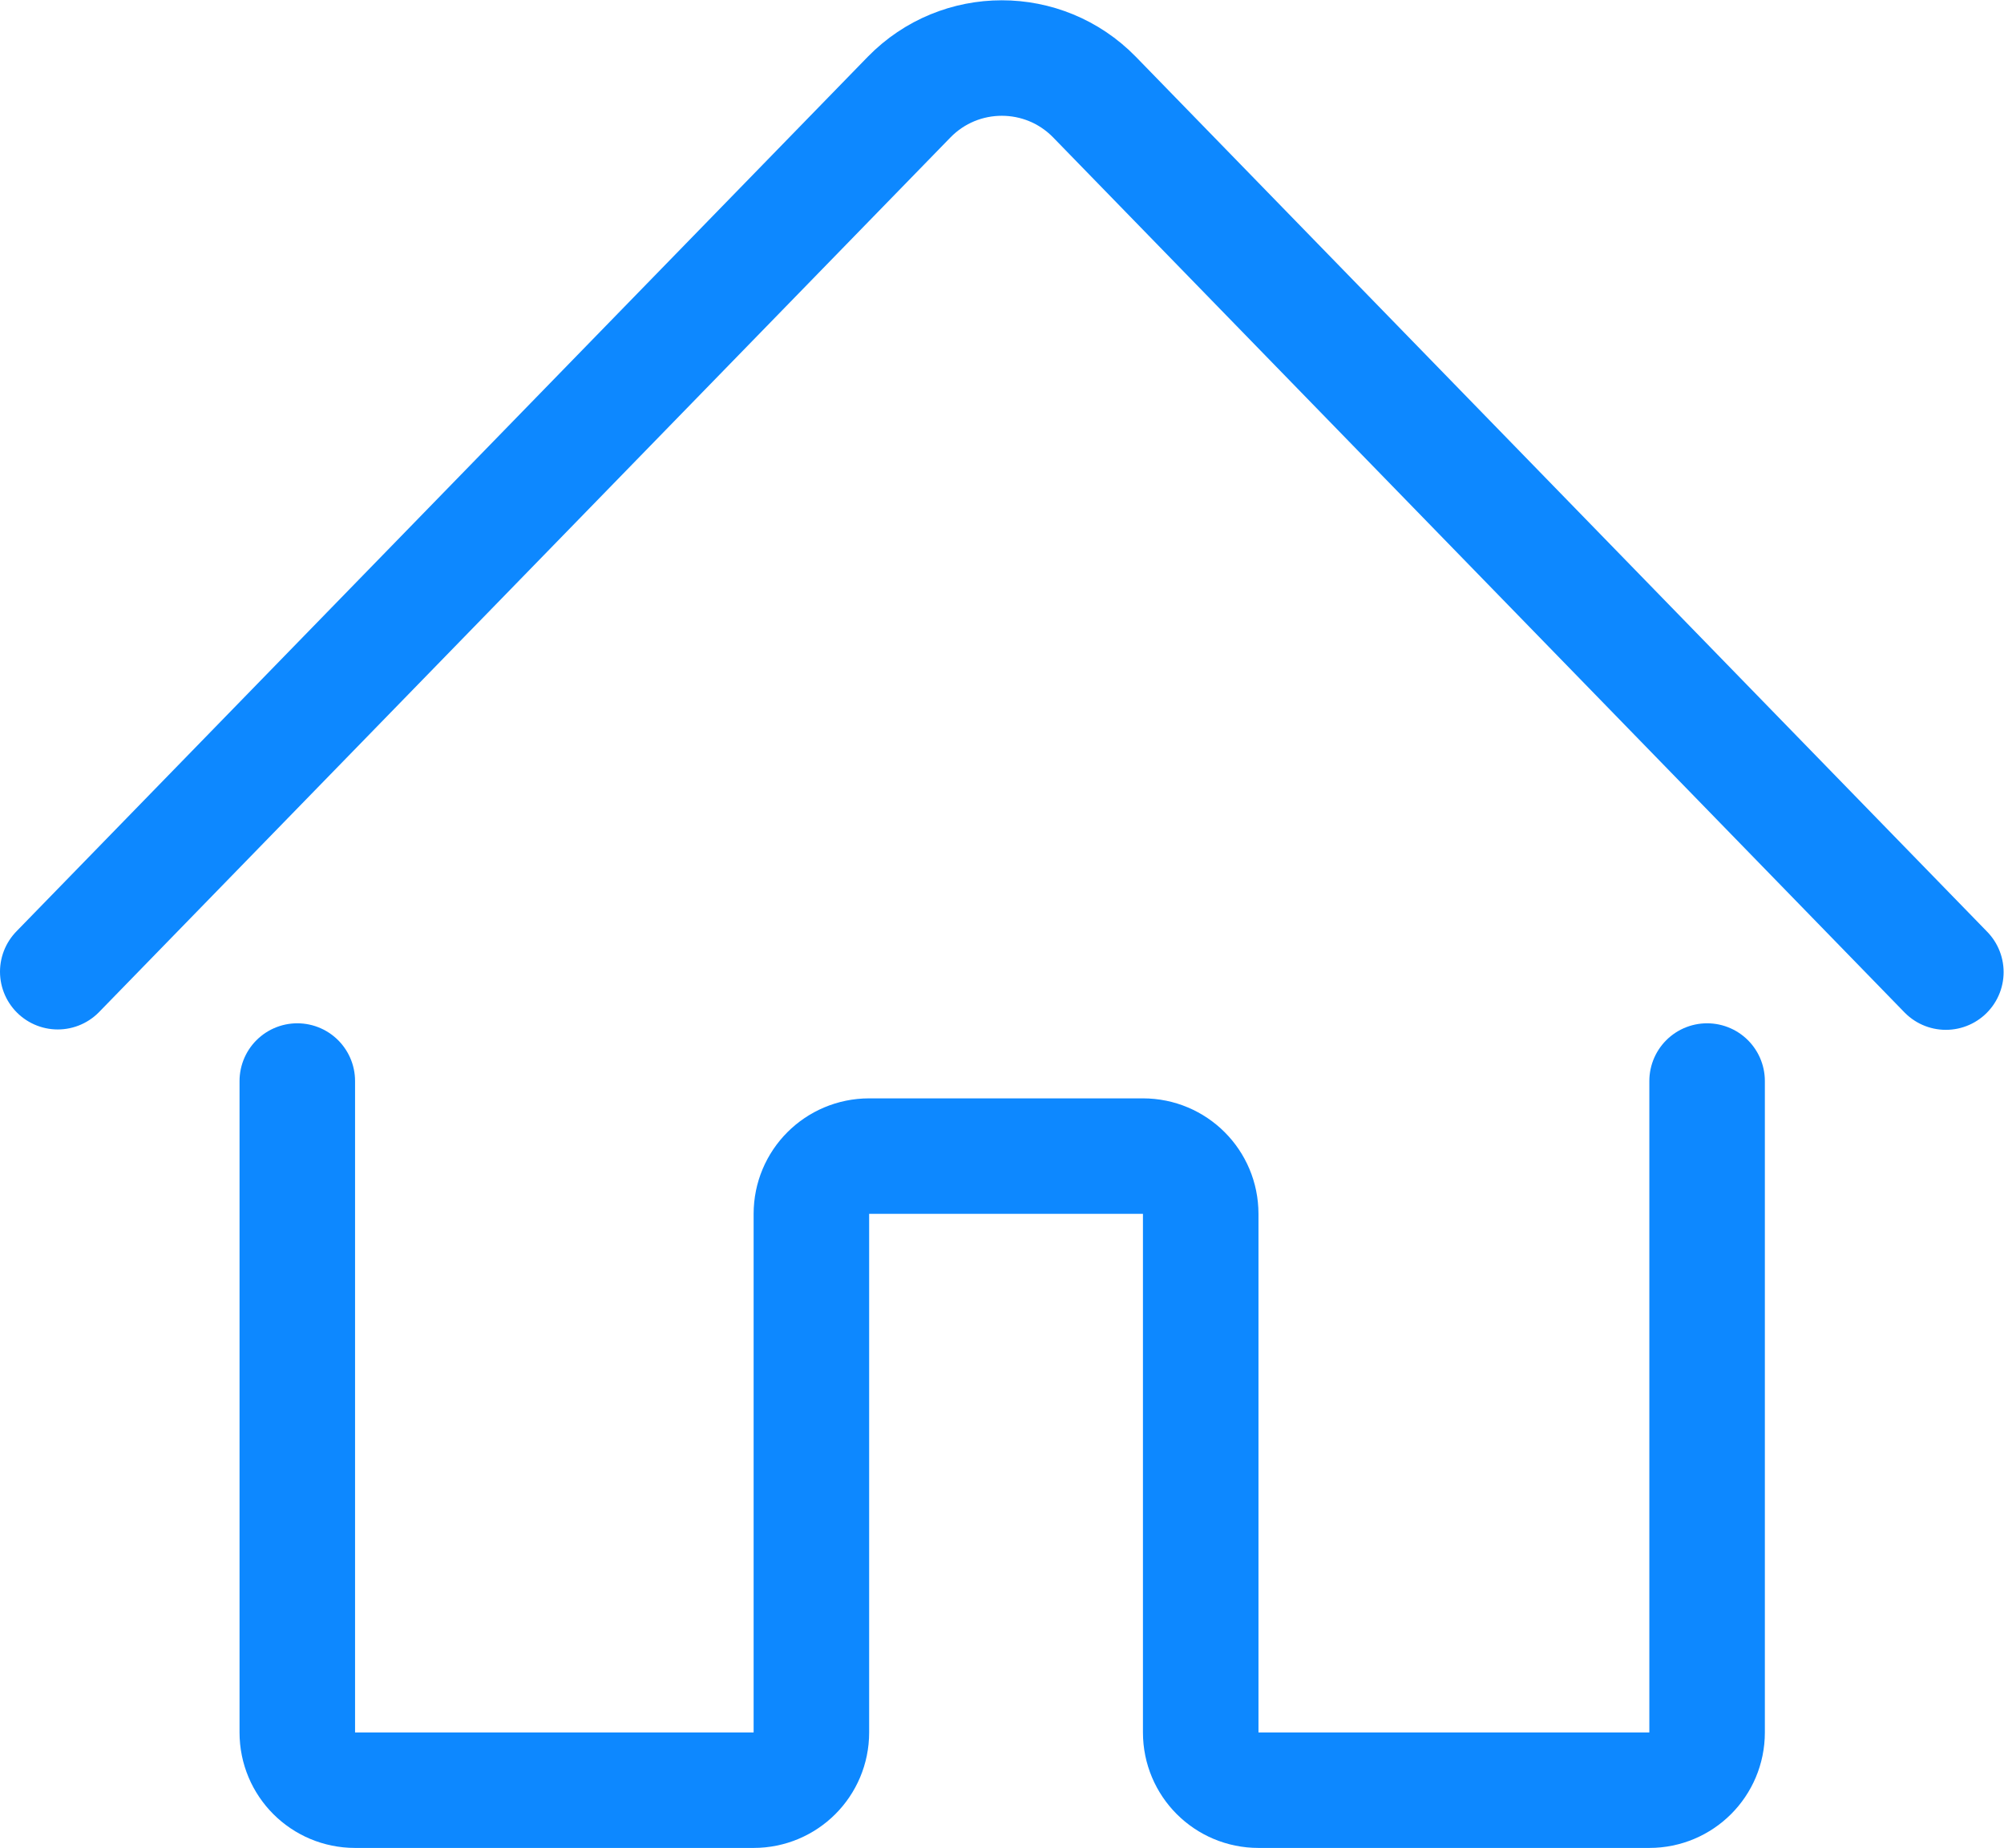
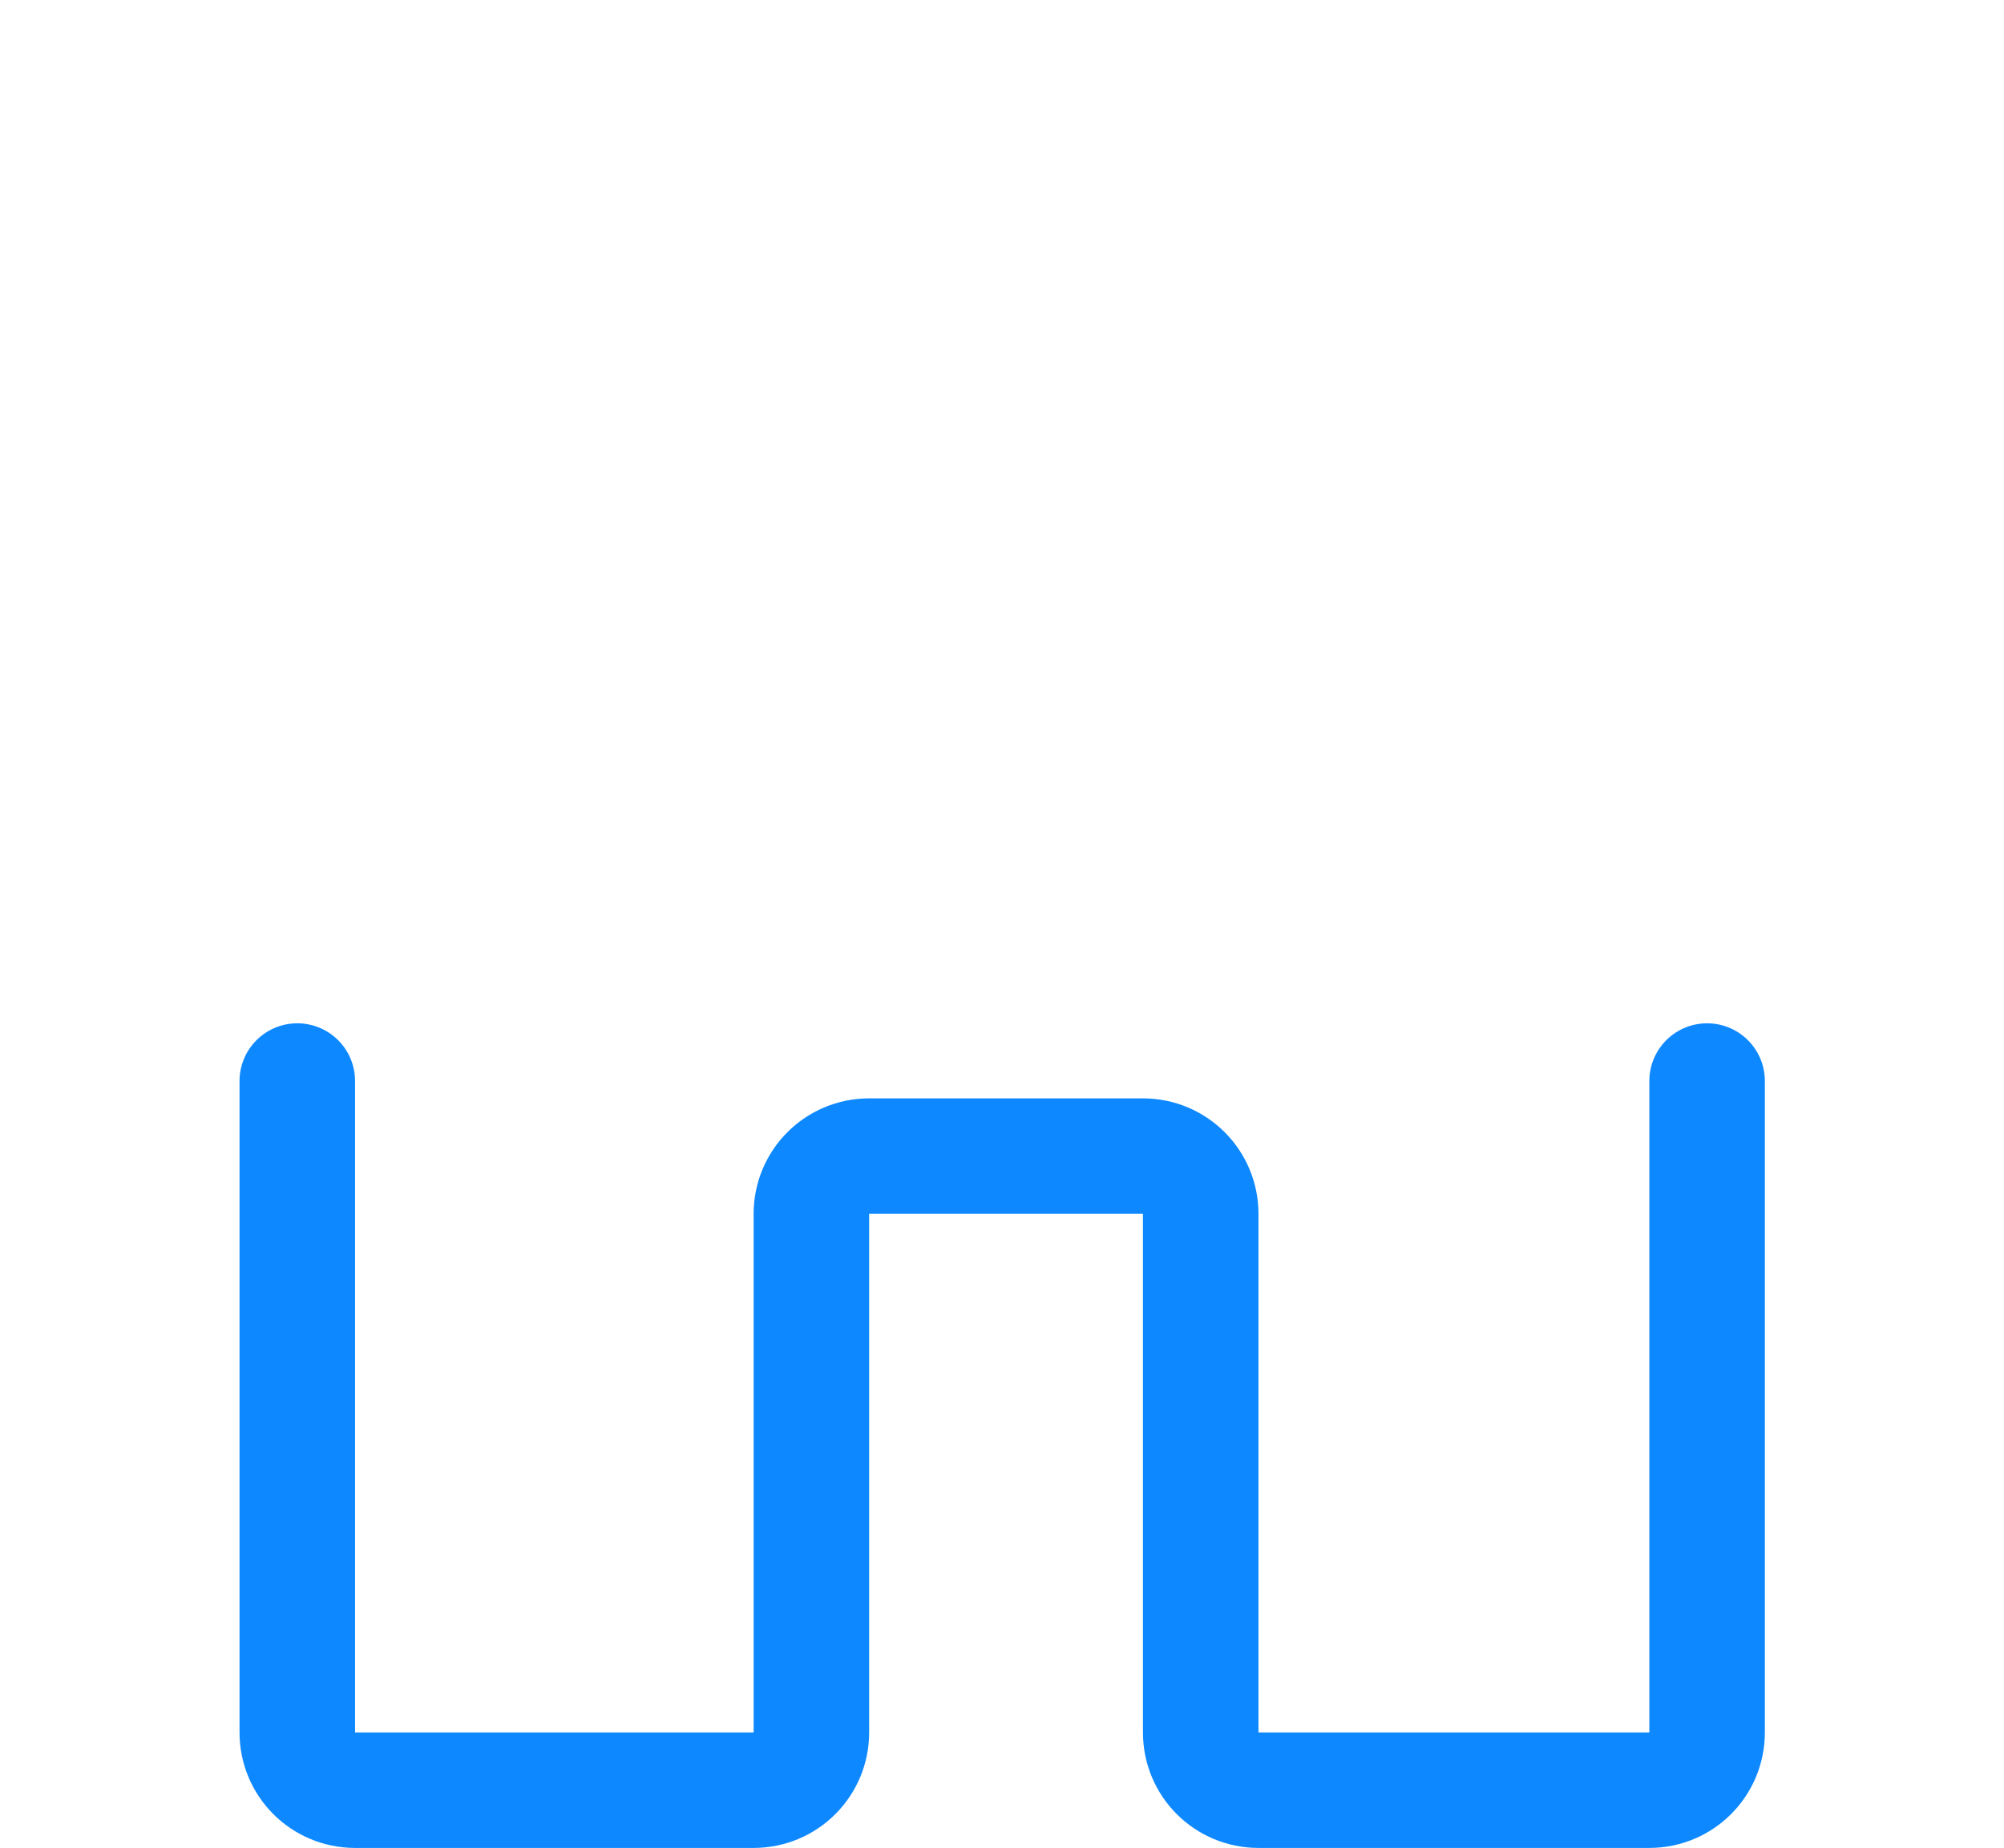
<svg xmlns="http://www.w3.org/2000/svg" id="Layer_2" data-name="Layer 2" viewBox="0 0 52.04 48">
  <defs>
    <style> .cls-1 { fill: none; stroke: #0d88ff; stroke-linecap: round; stroke-miterlimit: 10; stroke-width: 3px; } </style>
  </defs>
  <g id="Layer_1-2" data-name="Layer 1">
    <g>
-       <path class="cls-1" d="m1.5,25.24L23.61,2.52c1.32-1.35,3.49-1.35,4.81,0l22.11,22.73" />
      <path class="cls-1" d="m44.33,28.08v16.92c0,.83-.67,1.5-1.5,1.5h-10.15c-.83,0-1.5-.67-1.5-1.5v-13.47c0-.83-.67-1.5-1.5-1.5h-7.11c-.83,0-1.5.67-1.5,1.5v13.47c0,.83-.67,1.5-1.5,1.5h-10.35c-.83,0-1.5-.67-1.5-1.5v-16.92" />
    </g>
  </g>
</svg>